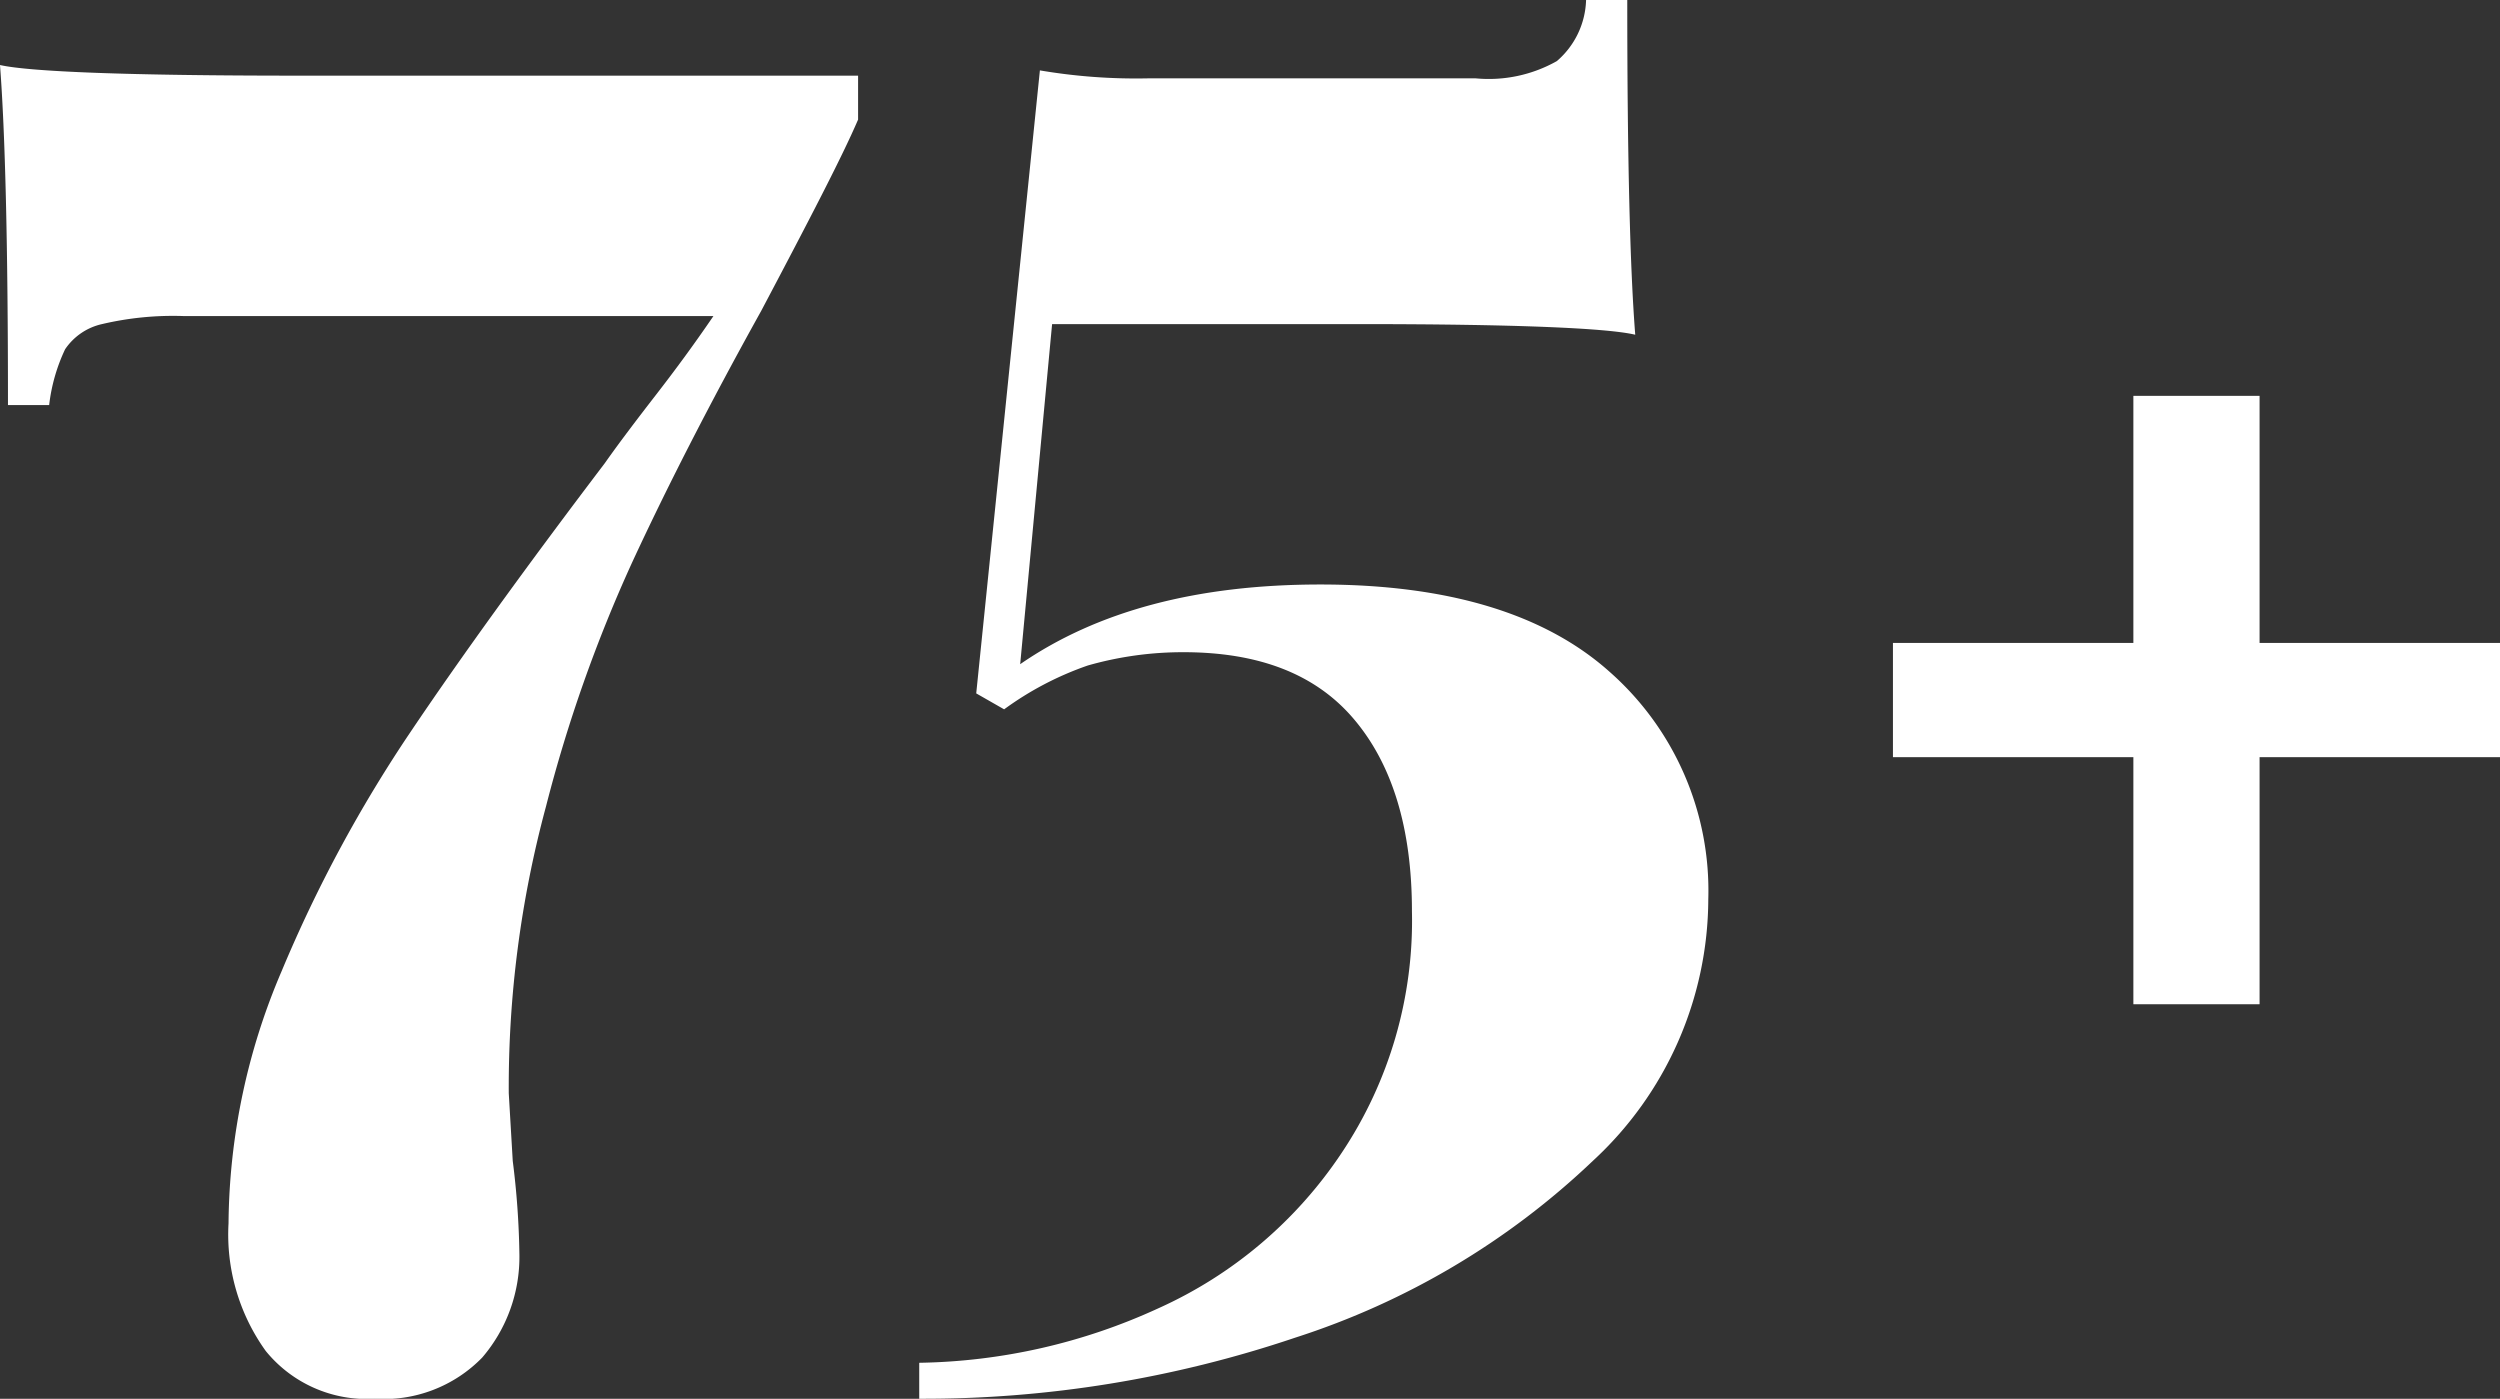
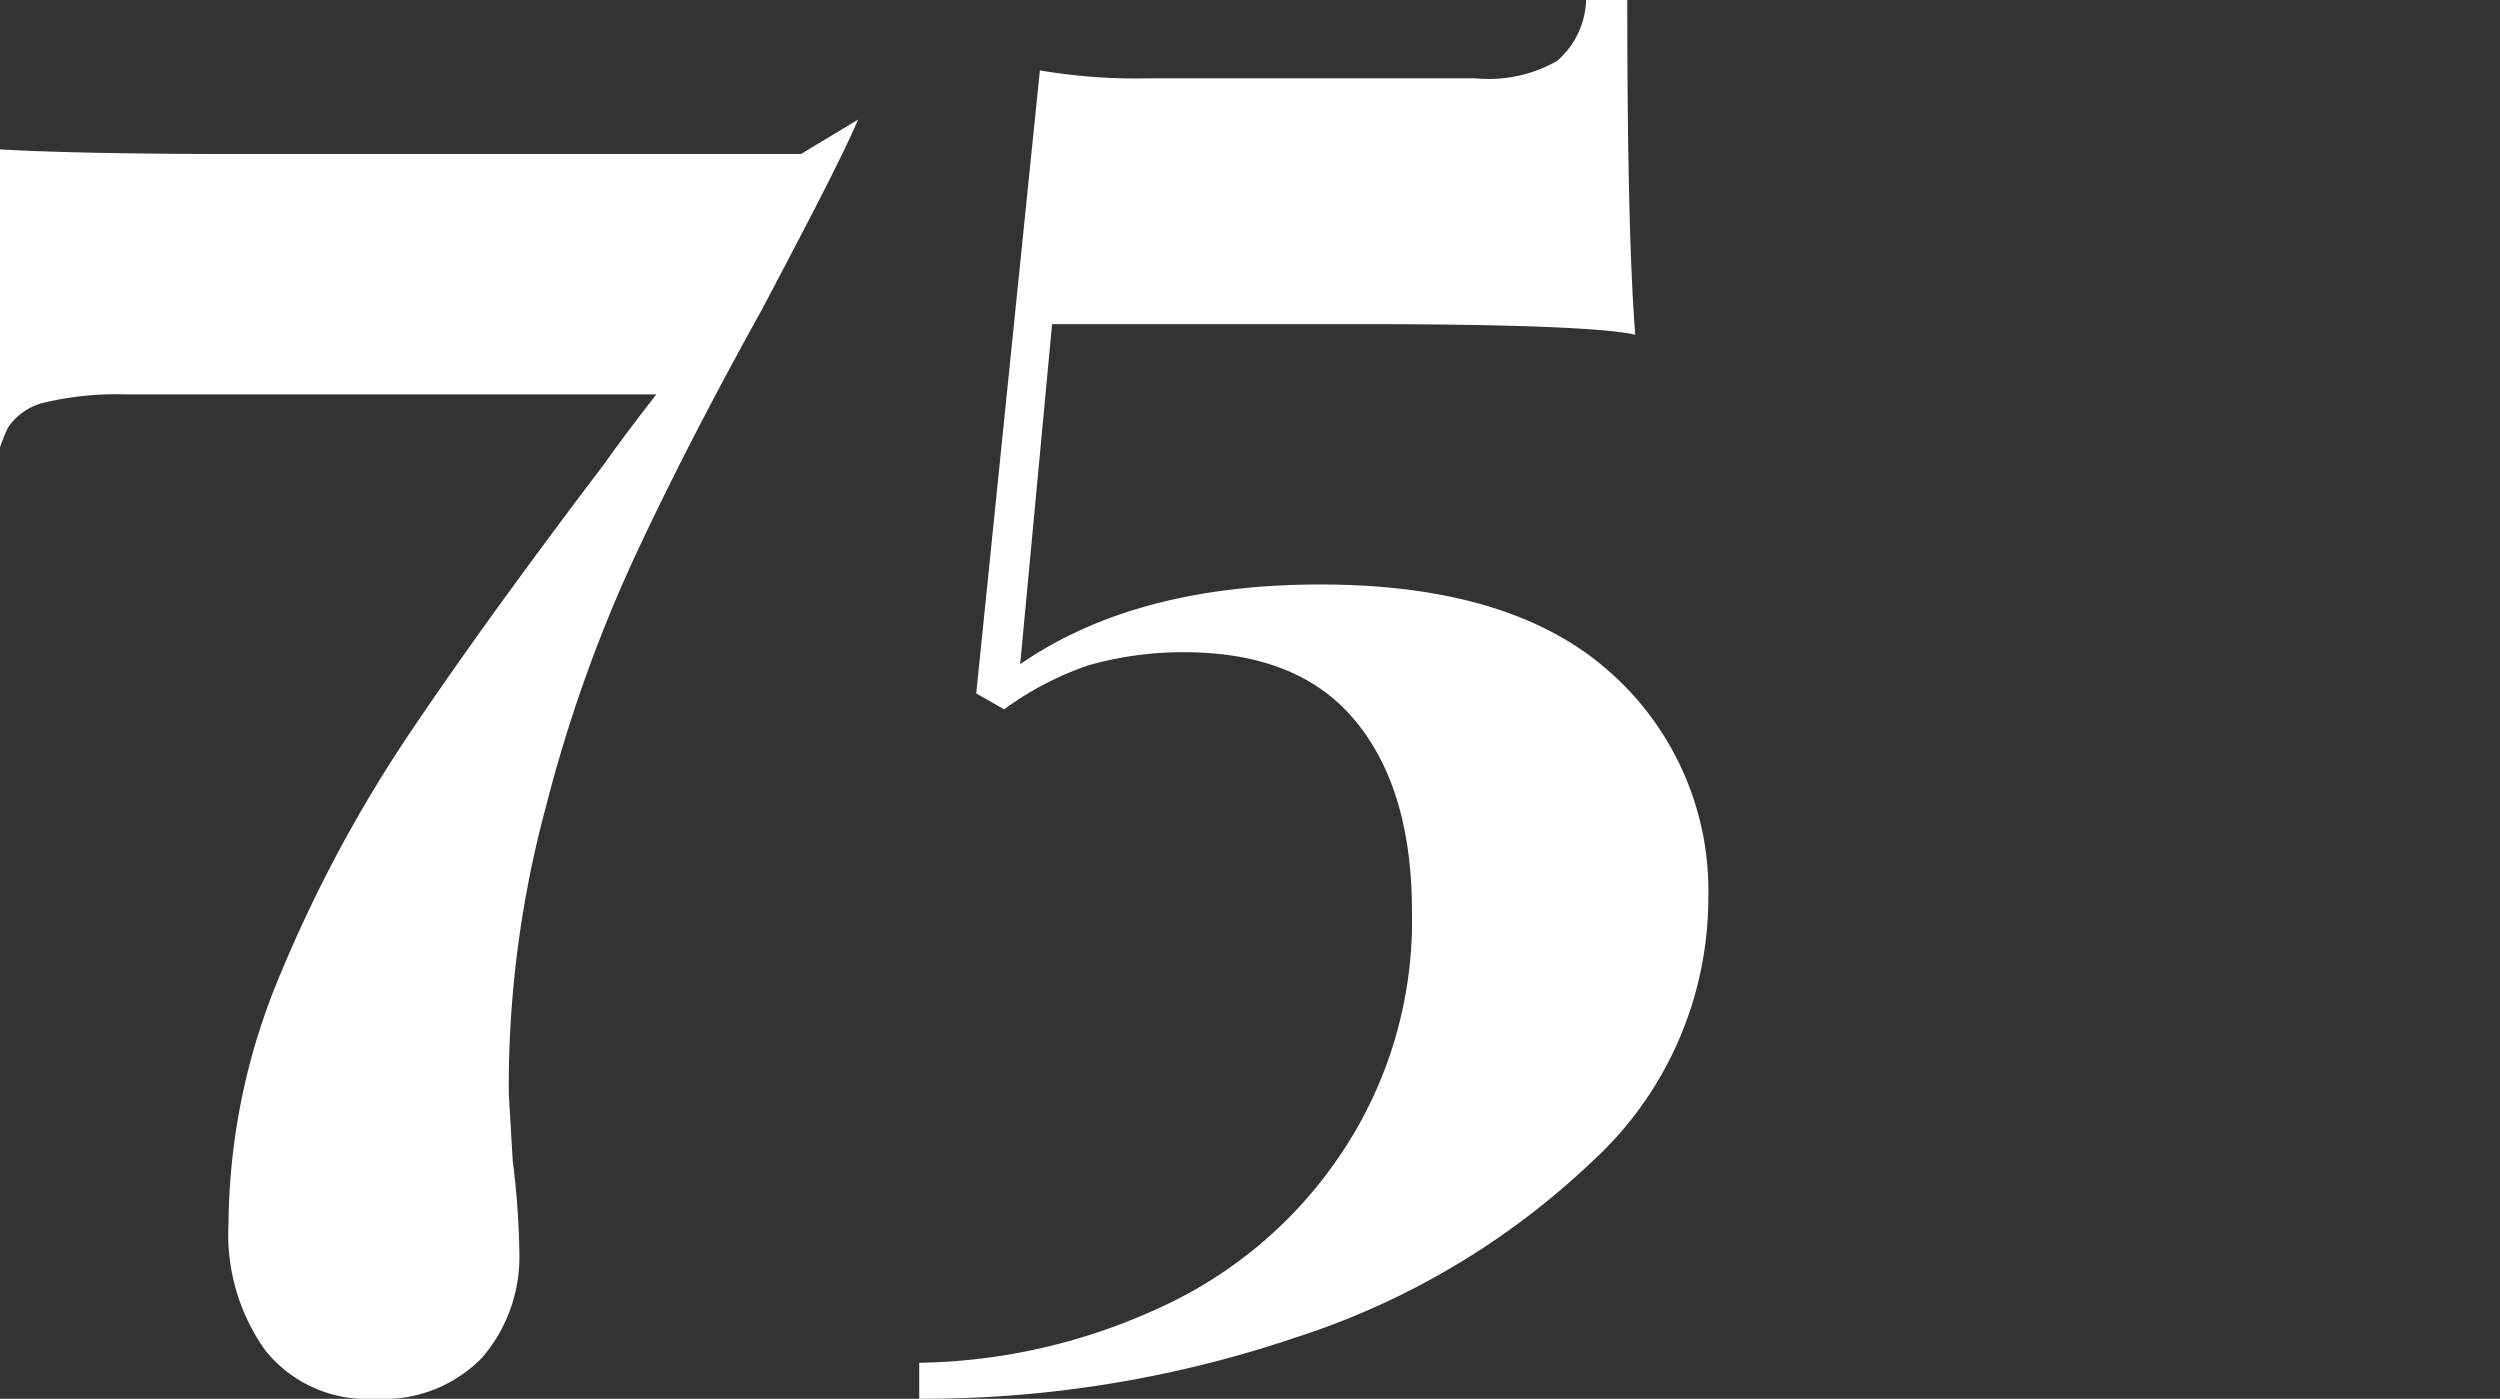
<svg xmlns="http://www.w3.org/2000/svg" height="50.533" viewBox="0 0 90.317 50.533" width="90.317">
  <rect x="0" y="0" width="90.317" height="50.533" fill="#333333" stroke="none" />
-   <path fill="#fff" d="m37.5 6.868c-.576 1.344-1.776 3.647-3.5 6.911-1.92 3.455-3.455 6.479-4.655 9.07a52.526 52.526 0 0 0 -3.119 8.83 38.862 38.862 0 0 0 -1.346 10.365l.144 2.447a29.817 29.817 0 0 1 .24 3.359 5.585 5.585 0 0 1 -1.344 3.743 4.96 4.96 0 0 1 -3.887 1.488 4.7 4.7 0 0 1 -3.933-1.727 7.208 7.208 0 0 1 -1.344-4.607 23.58 23.58 0 0 1 1.92-9.118 49.739 49.739 0 0 1 4.655-8.638c1.776-2.639 4.127-5.9 7.007-9.694.576-.816 1.2-1.632 1.872-2.5s1.344-1.776 2.064-2.831h-19.151a11.22 11.22 0 0 0 -2.927.288 2.186 2.186 0 0 0 -1.344.912 6.421 6.421 0 0 0 -.576 2.016h-1.488c0-5.759-.1-9.838-.288-12.285 1.056.24 4.607.384 10.7.384h20.3z" transform="translate(-6.5 -2.548)" />
+   <path fill="#fff" d="m37.5 6.868c-.576 1.344-1.776 3.647-3.5 6.911-1.92 3.455-3.455 6.479-4.655 9.07a52.526 52.526 0 0 0 -3.119 8.83 38.862 38.862 0 0 0 -1.346 10.365l.144 2.447a29.817 29.817 0 0 1 .24 3.359 5.585 5.585 0 0 1 -1.344 3.743 4.96 4.96 0 0 1 -3.887 1.488 4.7 4.7 0 0 1 -3.933-1.727 7.208 7.208 0 0 1 -1.344-4.607 23.58 23.58 0 0 1 1.92-9.118 49.739 49.739 0 0 1 4.655-8.638c1.776-2.639 4.127-5.9 7.007-9.694.576-.816 1.2-1.632 1.872-2.5h-19.151a11.22 11.22 0 0 0 -2.927.288 2.186 2.186 0 0 0 -1.344.912 6.421 6.421 0 0 0 -.576 2.016h-1.488c0-5.759-.1-9.838-.288-12.285 1.056.24 4.607.384 10.7.384h20.3z" transform="translate(-6.5 -2.548)" />
  <path fill="#fff" d="m101.567 12.093c-1.008-.24-4.319-.384-9.982-.384h-11.085l-1.153 12.286c2.783-1.92 6.383-2.879 10.846-2.879 4.607 0 8.11 1.056 10.462 3.167a10.538 10.538 0 0 1 3.551 8.206 12.911 12.911 0 0 1 -4.175 9.454 27.993 27.993 0 0 1 -10.75 6.383 41.949 41.949 0 0 1 -13.581 2.207v-1.3a21.438 21.438 0 0 0 8.638-1.968 15.681 15.681 0 0 0 6.623-5.615 15.1 15.1 0 0 0 2.539-8.729c0-3.023-.72-5.327-2.112-6.959s-3.455-2.4-6.143-2.4a12.515 12.515 0 0 0 -3.455.48 11.464 11.464 0 0 0 -3.023 1.584l-1.008-.576 2.3-22.507a20.72 20.72 0 0 0 3.887.288h11.862a5 5 0 0 0 2.927-.624 3.02 3.02 0 0 0 1.056-2.207h1.488q0 8.422.288 12.093z" transform="translate(-42.491)" />
-   <path fill="#fff" d="m162.245 29.8v8.926h8.686v4.127h-8.686v8.926h-4.559v-8.926h-8.686v-4.127h8.686v-8.926z" transform="translate(-80.614 -15.499)" />
</svg>